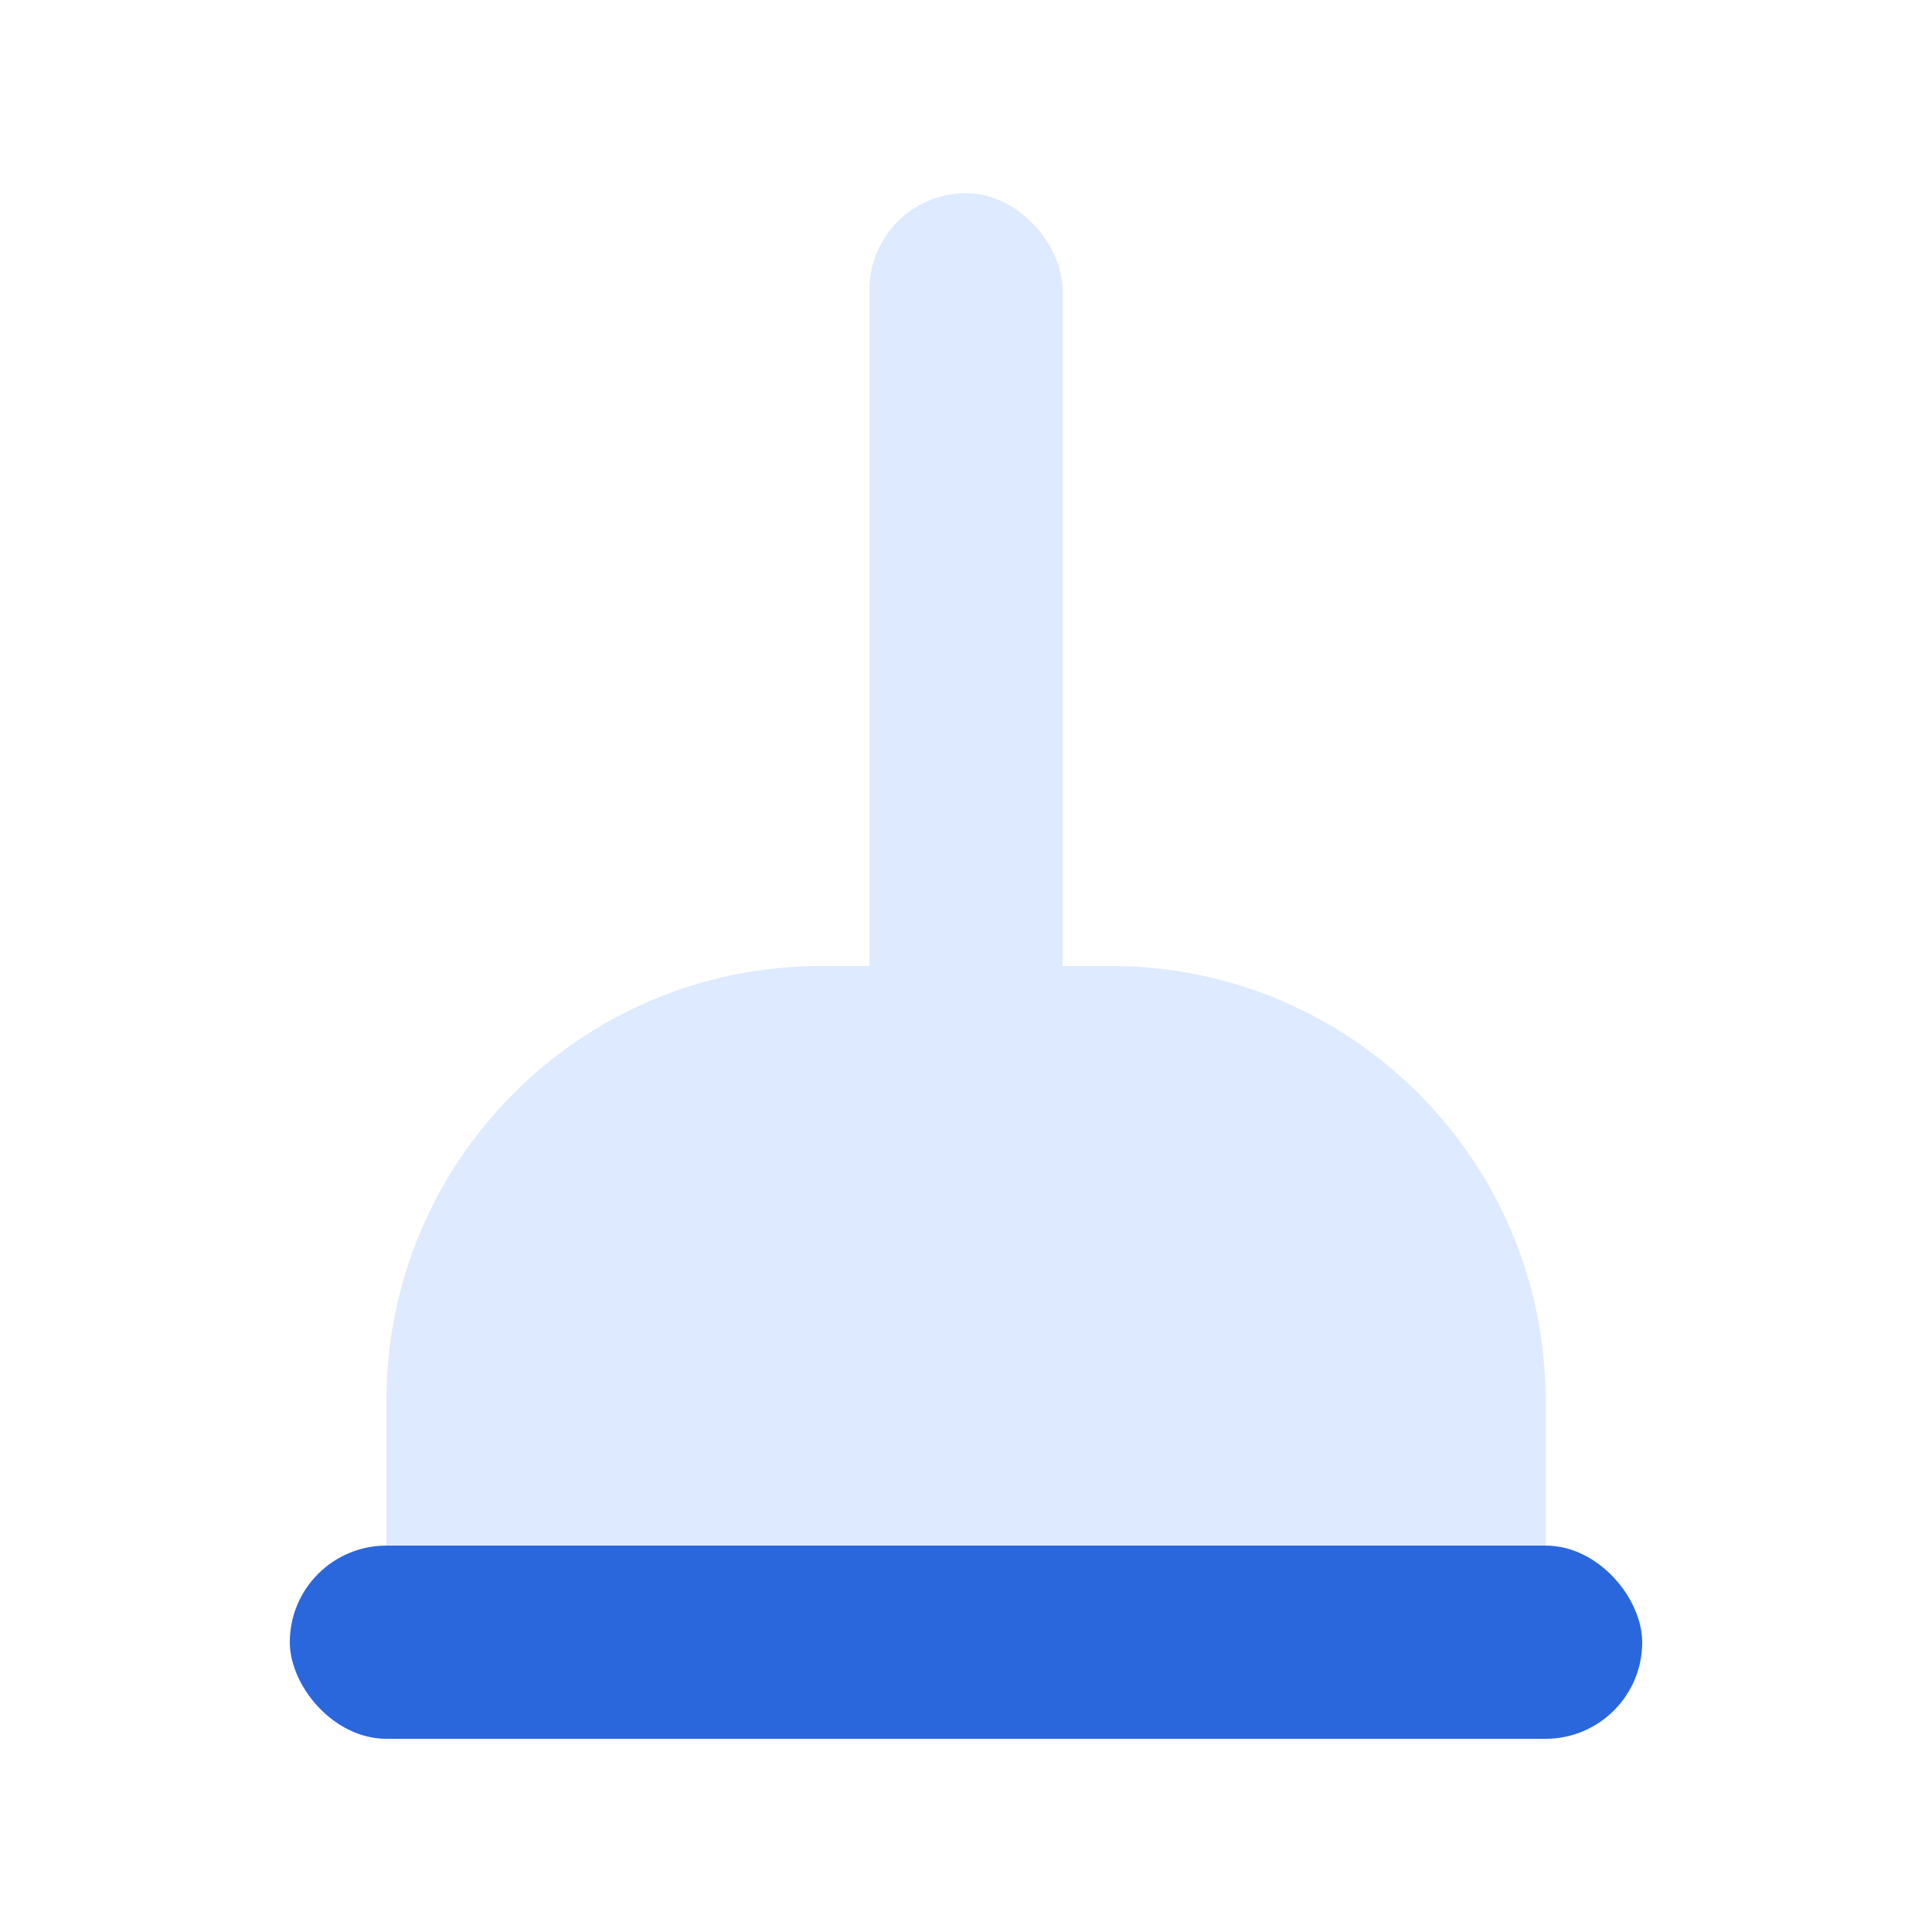
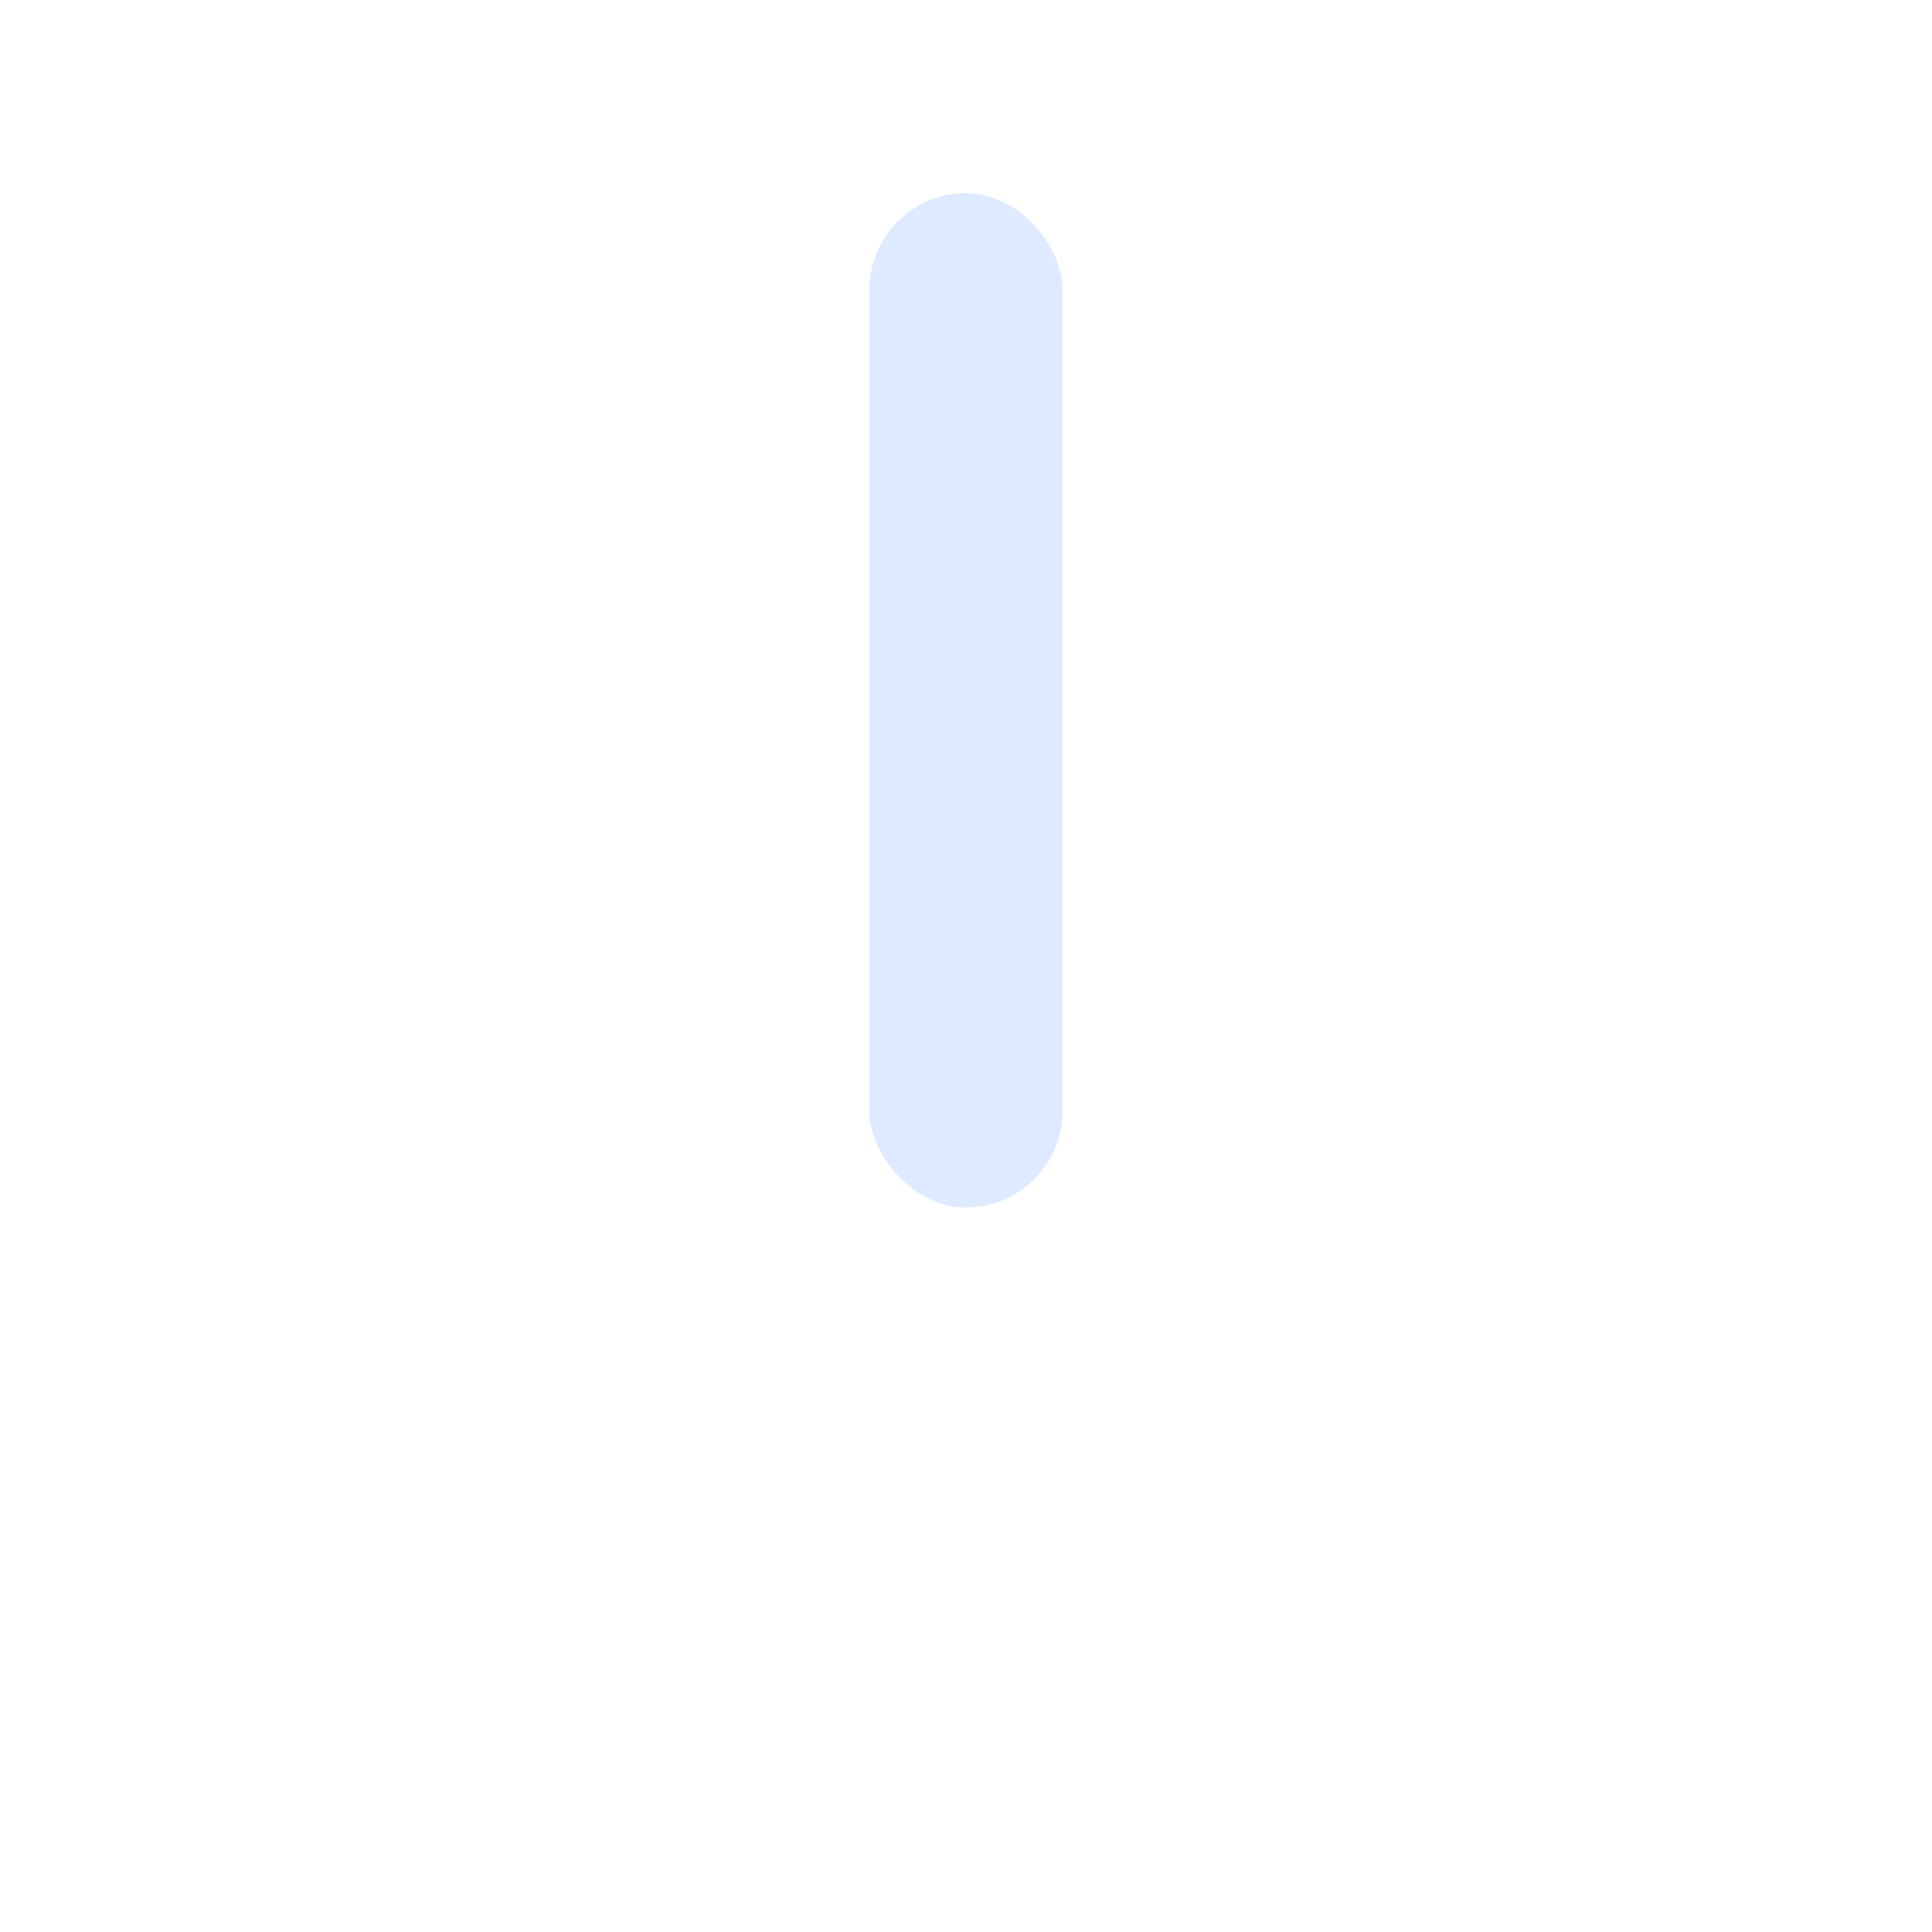
<svg xmlns="http://www.w3.org/2000/svg" width="40" height="40" viewBox="0 0 40 40" fill="none">
  <rect x="18" y="4" width="4" height="21" rx="2" fill="#DEEAFF" />
-   <path d="M8 29C8 24.029 12.029 20 17 20H23C27.971 20 32 24.029 32 29V32H8V29Z" fill="#DEEAFF" />
-   <rect x="6" y="32" width="28" height="4" rx="2" fill="#2A67DD" />
</svg>